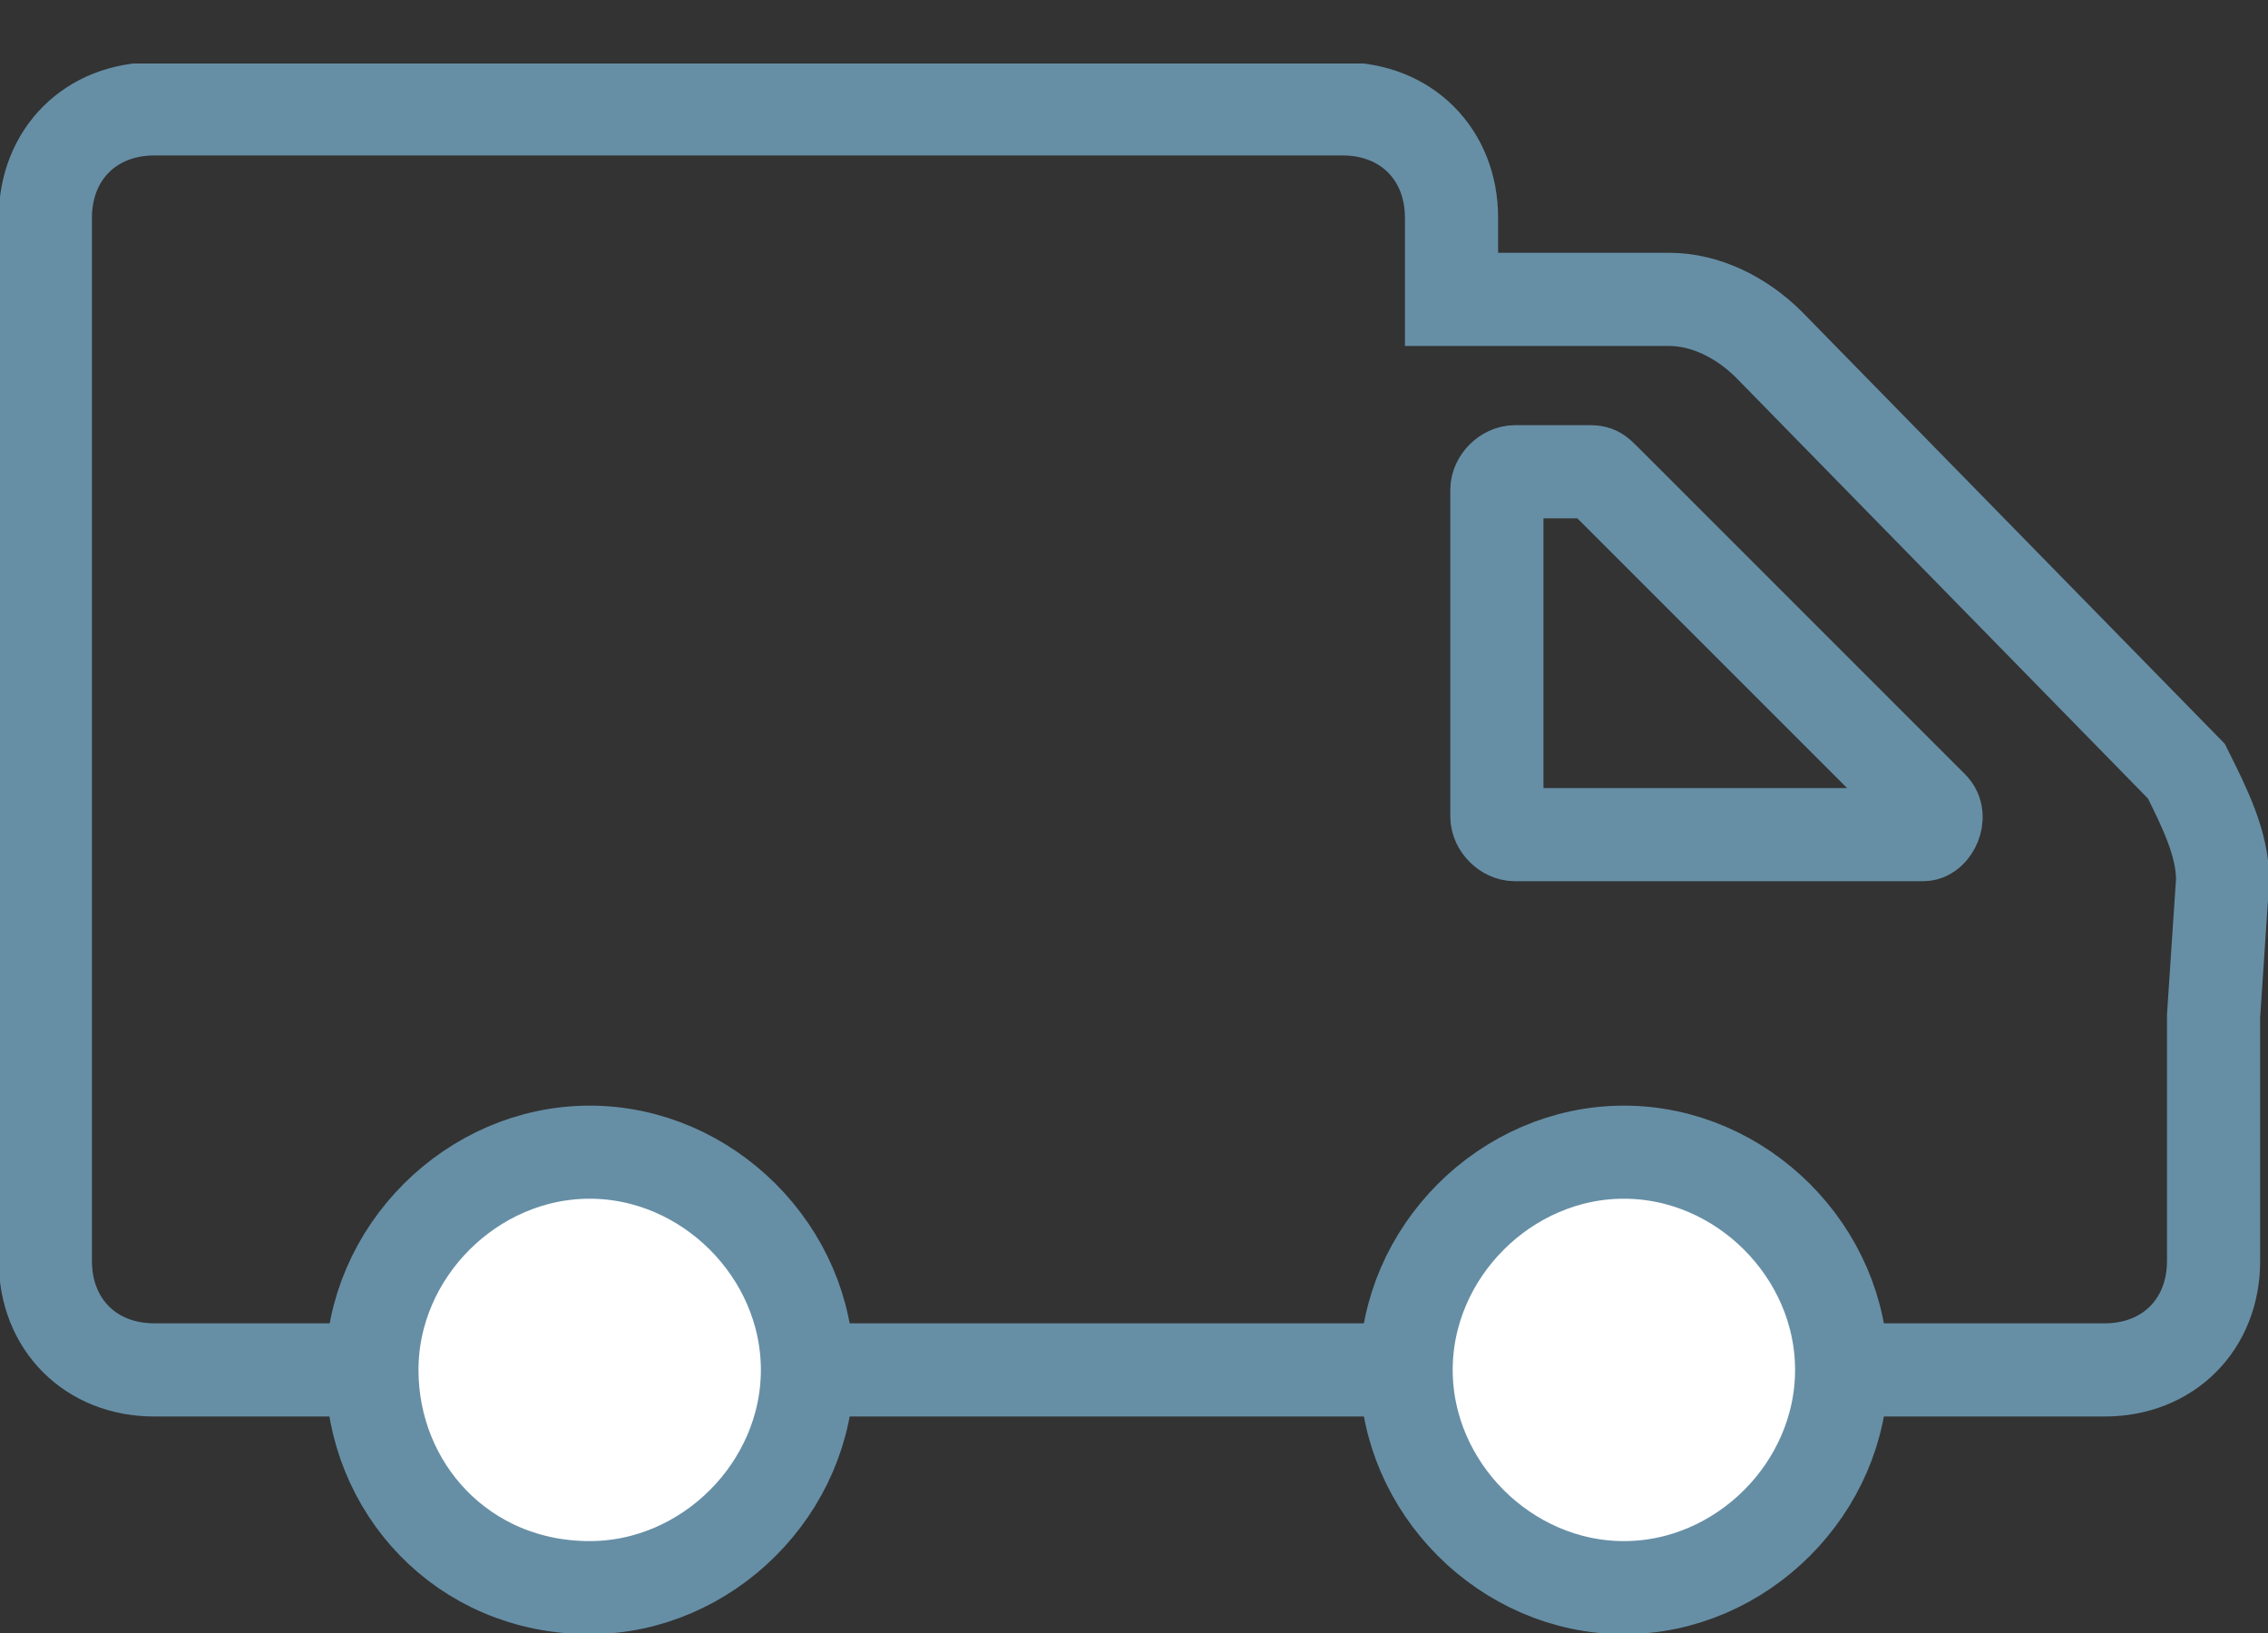
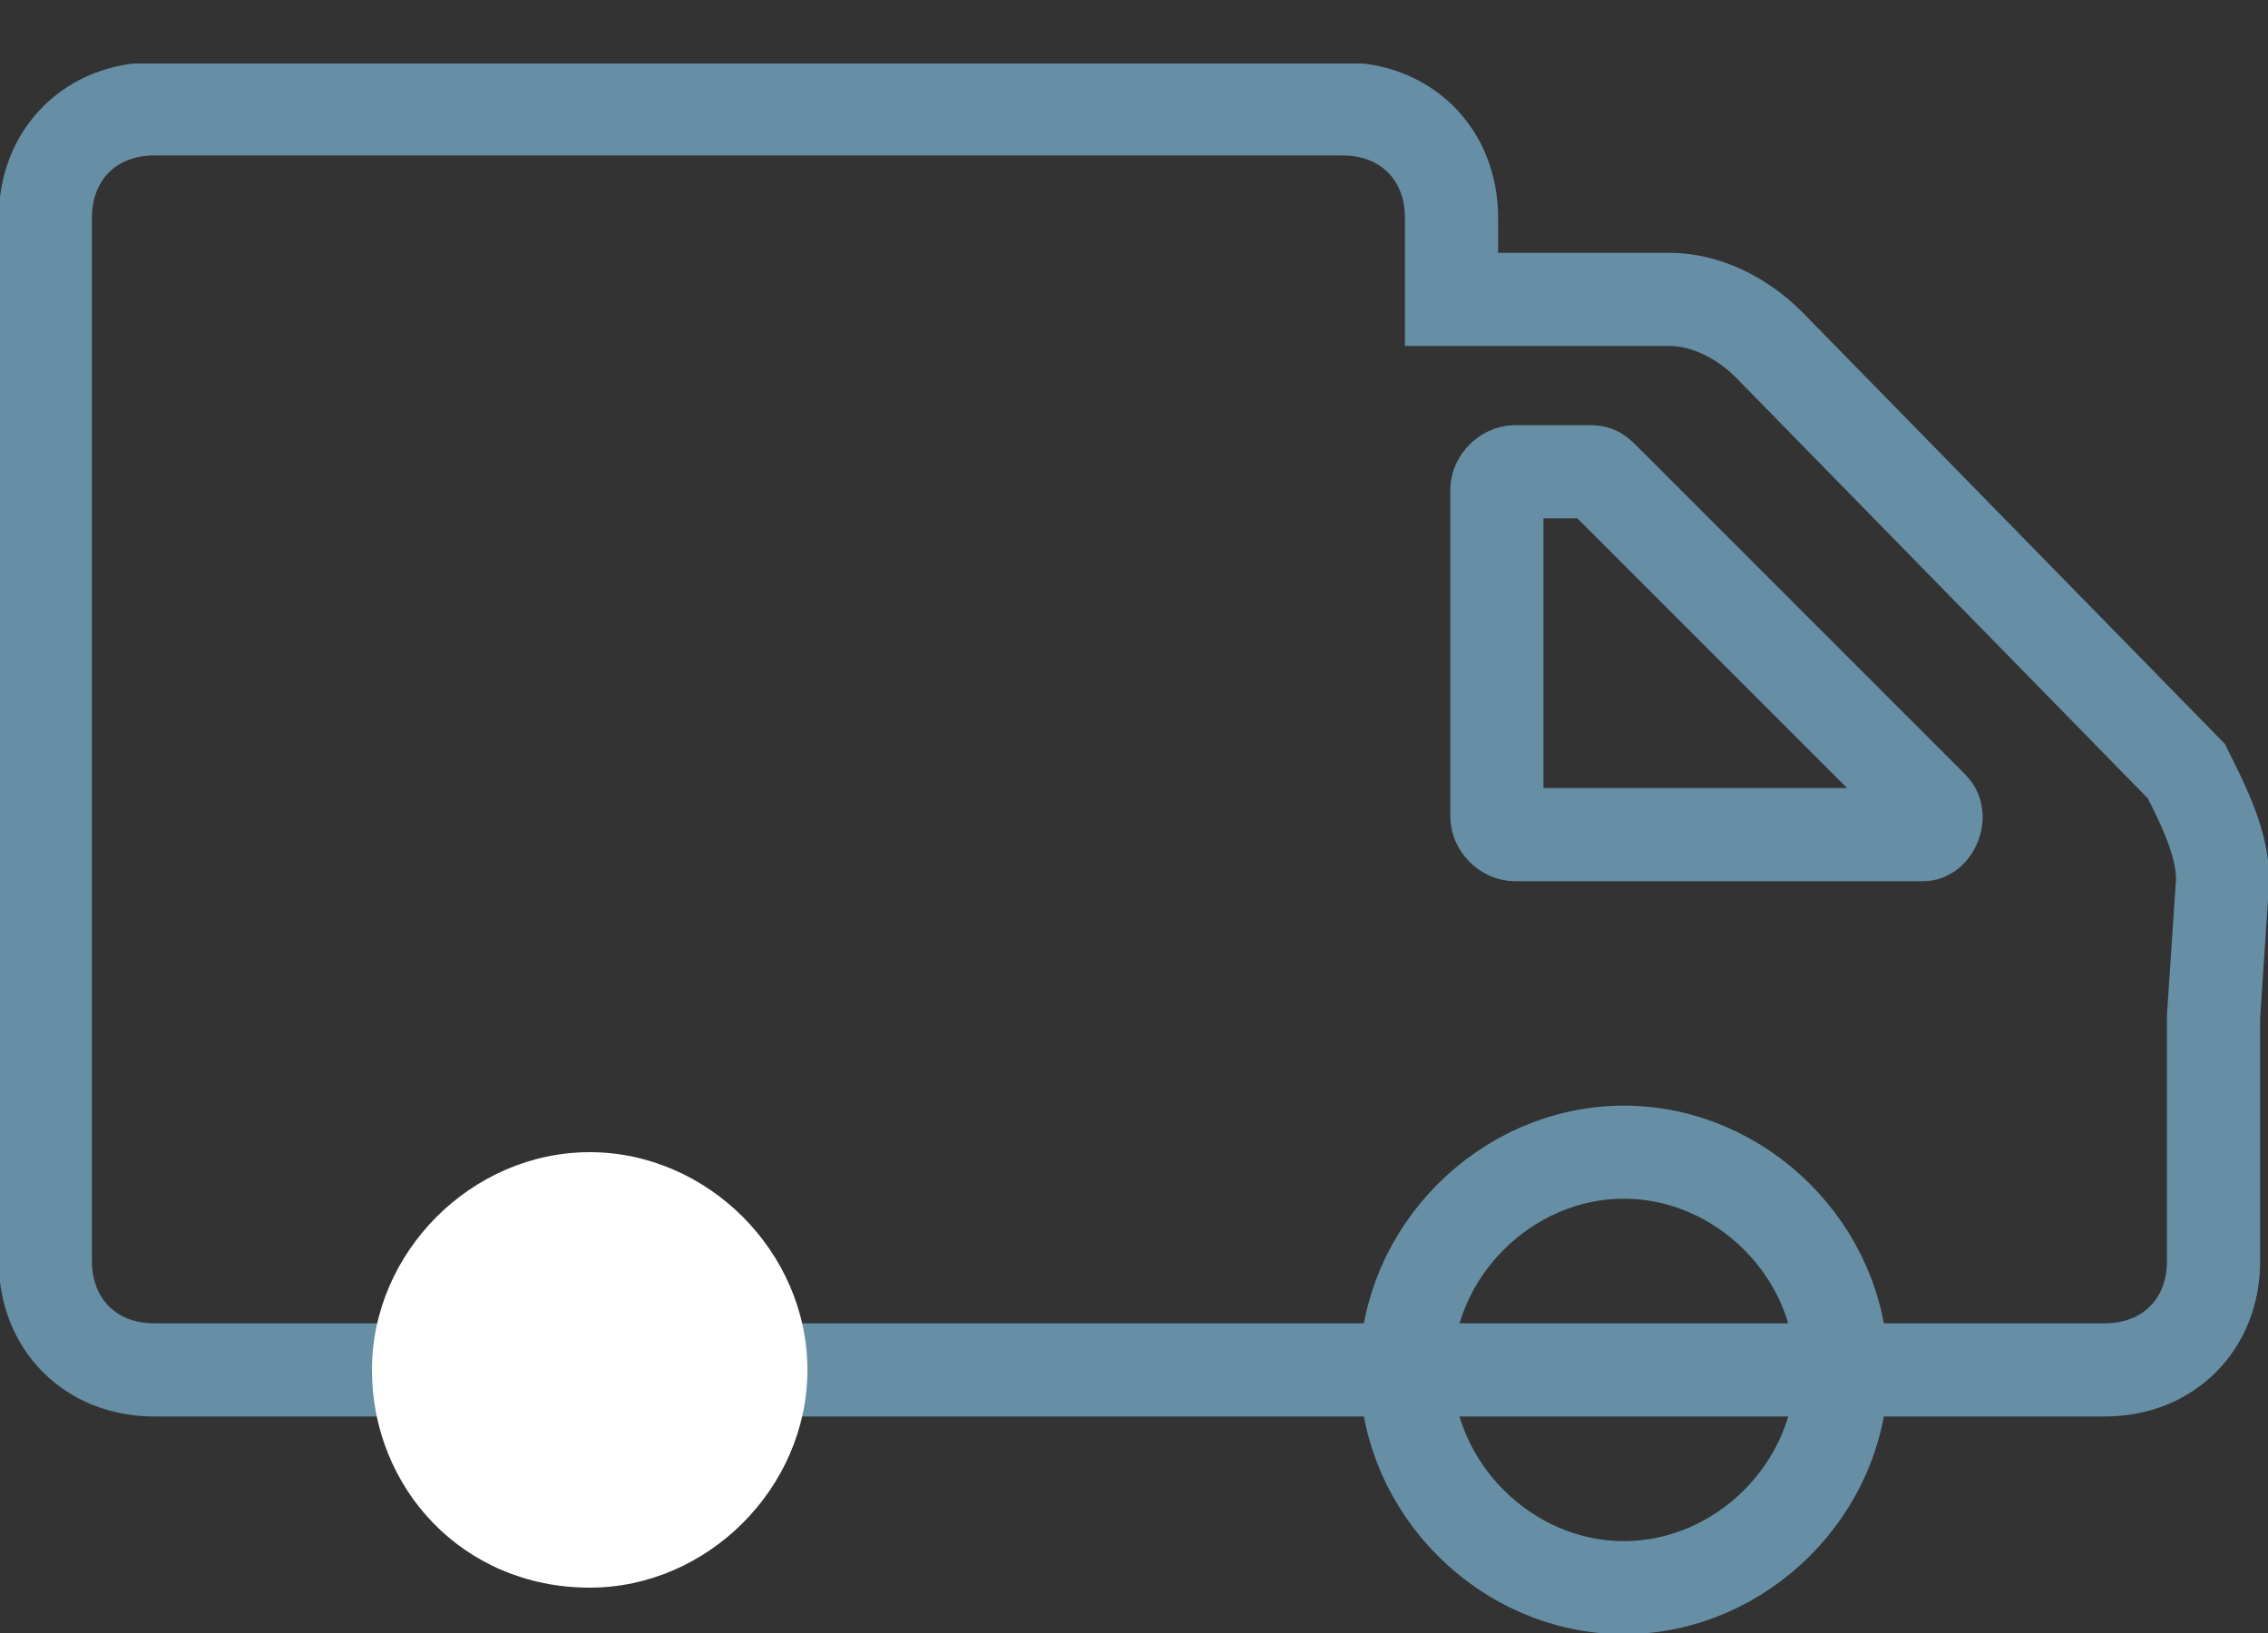
<svg xmlns="http://www.w3.org/2000/svg" xmlns:xlink="http://www.w3.org/1999/xlink" version="1.1" id="Ebene_1" x="0px" y="0px" viewBox="0 0 25 18" style="enable-background:new 0 0 25 18;" xml:space="preserve">
  <rect x="0" y="0" width="25" height="18" fill="#333333" stroke="none" />
  <style type="text/css">
	.st0{clip-path:url(#SVGID_2_);fill:none;stroke:#668FA6;stroke-width:1.027;stroke-miterlimit:10;}
	.st1{clip-path:url(#SVGID_2_);fill:#FFFFFF;}
	.st2{clip-path:url(#SVGID_2_);fill:none;stroke:#668FA6;stroke-width:1.026;}
</style>
  <g>
    <defs>
      <rect id="SVGID_1_" y="0.7" width="25" height="17.3" />
    </defs>
    <clipPath id="SVGID_2_">
      <use xlink:href="#SVGID_1_" style="overflow:visible;" />
    </clipPath>
    <path class="st0" d="M16.5,5.4c0-0.1,0.1-0.2,0.2-0.2h0.8c0.1,0,0.1,0,0.2,0.1l3.6,3.6c0.1,0.1,0,0.3-0.1,0.3h-4.5   c-0.1,0-0.2-0.1-0.2-0.2V5.4z M24.5,9.7L24.5,9.7c0-0.4-0.2-0.8-0.4-1.2l-4.6-4.7c-0.3-0.3-0.7-0.5-1.1-0.5H16V2.4   c0-0.7-0.5-1.2-1.2-1.2H1.7C1,1.2,0.5,1.7,0.5,2.4v7.3v0.8v1.4v2c0,0.7,0.5,1.2,1.2,1.2h21.5c0.7,0,1.2-0.5,1.2-1.2v-2v-0.7   L24.5,9.7z" />
    <path class="st1" d="M6.5,17.5c1.3,0,2.4-1.1,2.4-2.4c0-1.3-1.1-2.4-2.4-2.4s-2.4,1.1-2.4,2.4C4.1,16.4,5.1,17.5,6.5,17.5" />
-     <path class="st2" d="M6.5,17.5c1.3,0,2.4-1.1,2.4-2.4c0-1.3-1.1-2.4-2.4-2.4s-2.4,1.1-2.4,2.4C4.1,16.4,5.1,17.5,6.5,17.5z" />
-     <path class="st1" d="M17.9,17.5c1.3,0,2.4-1.1,2.4-2.4c0-1.3-1.1-2.4-2.4-2.4c-1.3,0-2.4,1.1-2.4,2.4   C15.5,16.4,16.6,17.5,17.9,17.5" />
    <path class="st2" d="M17.9,17.5c1.3,0,2.4-1.1,2.4-2.4c0-1.3-1.1-2.4-2.4-2.4c-1.3,0-2.4,1.1-2.4,2.4   C15.5,16.4,16.6,17.5,17.9,17.5z" />
  </g>
</svg>